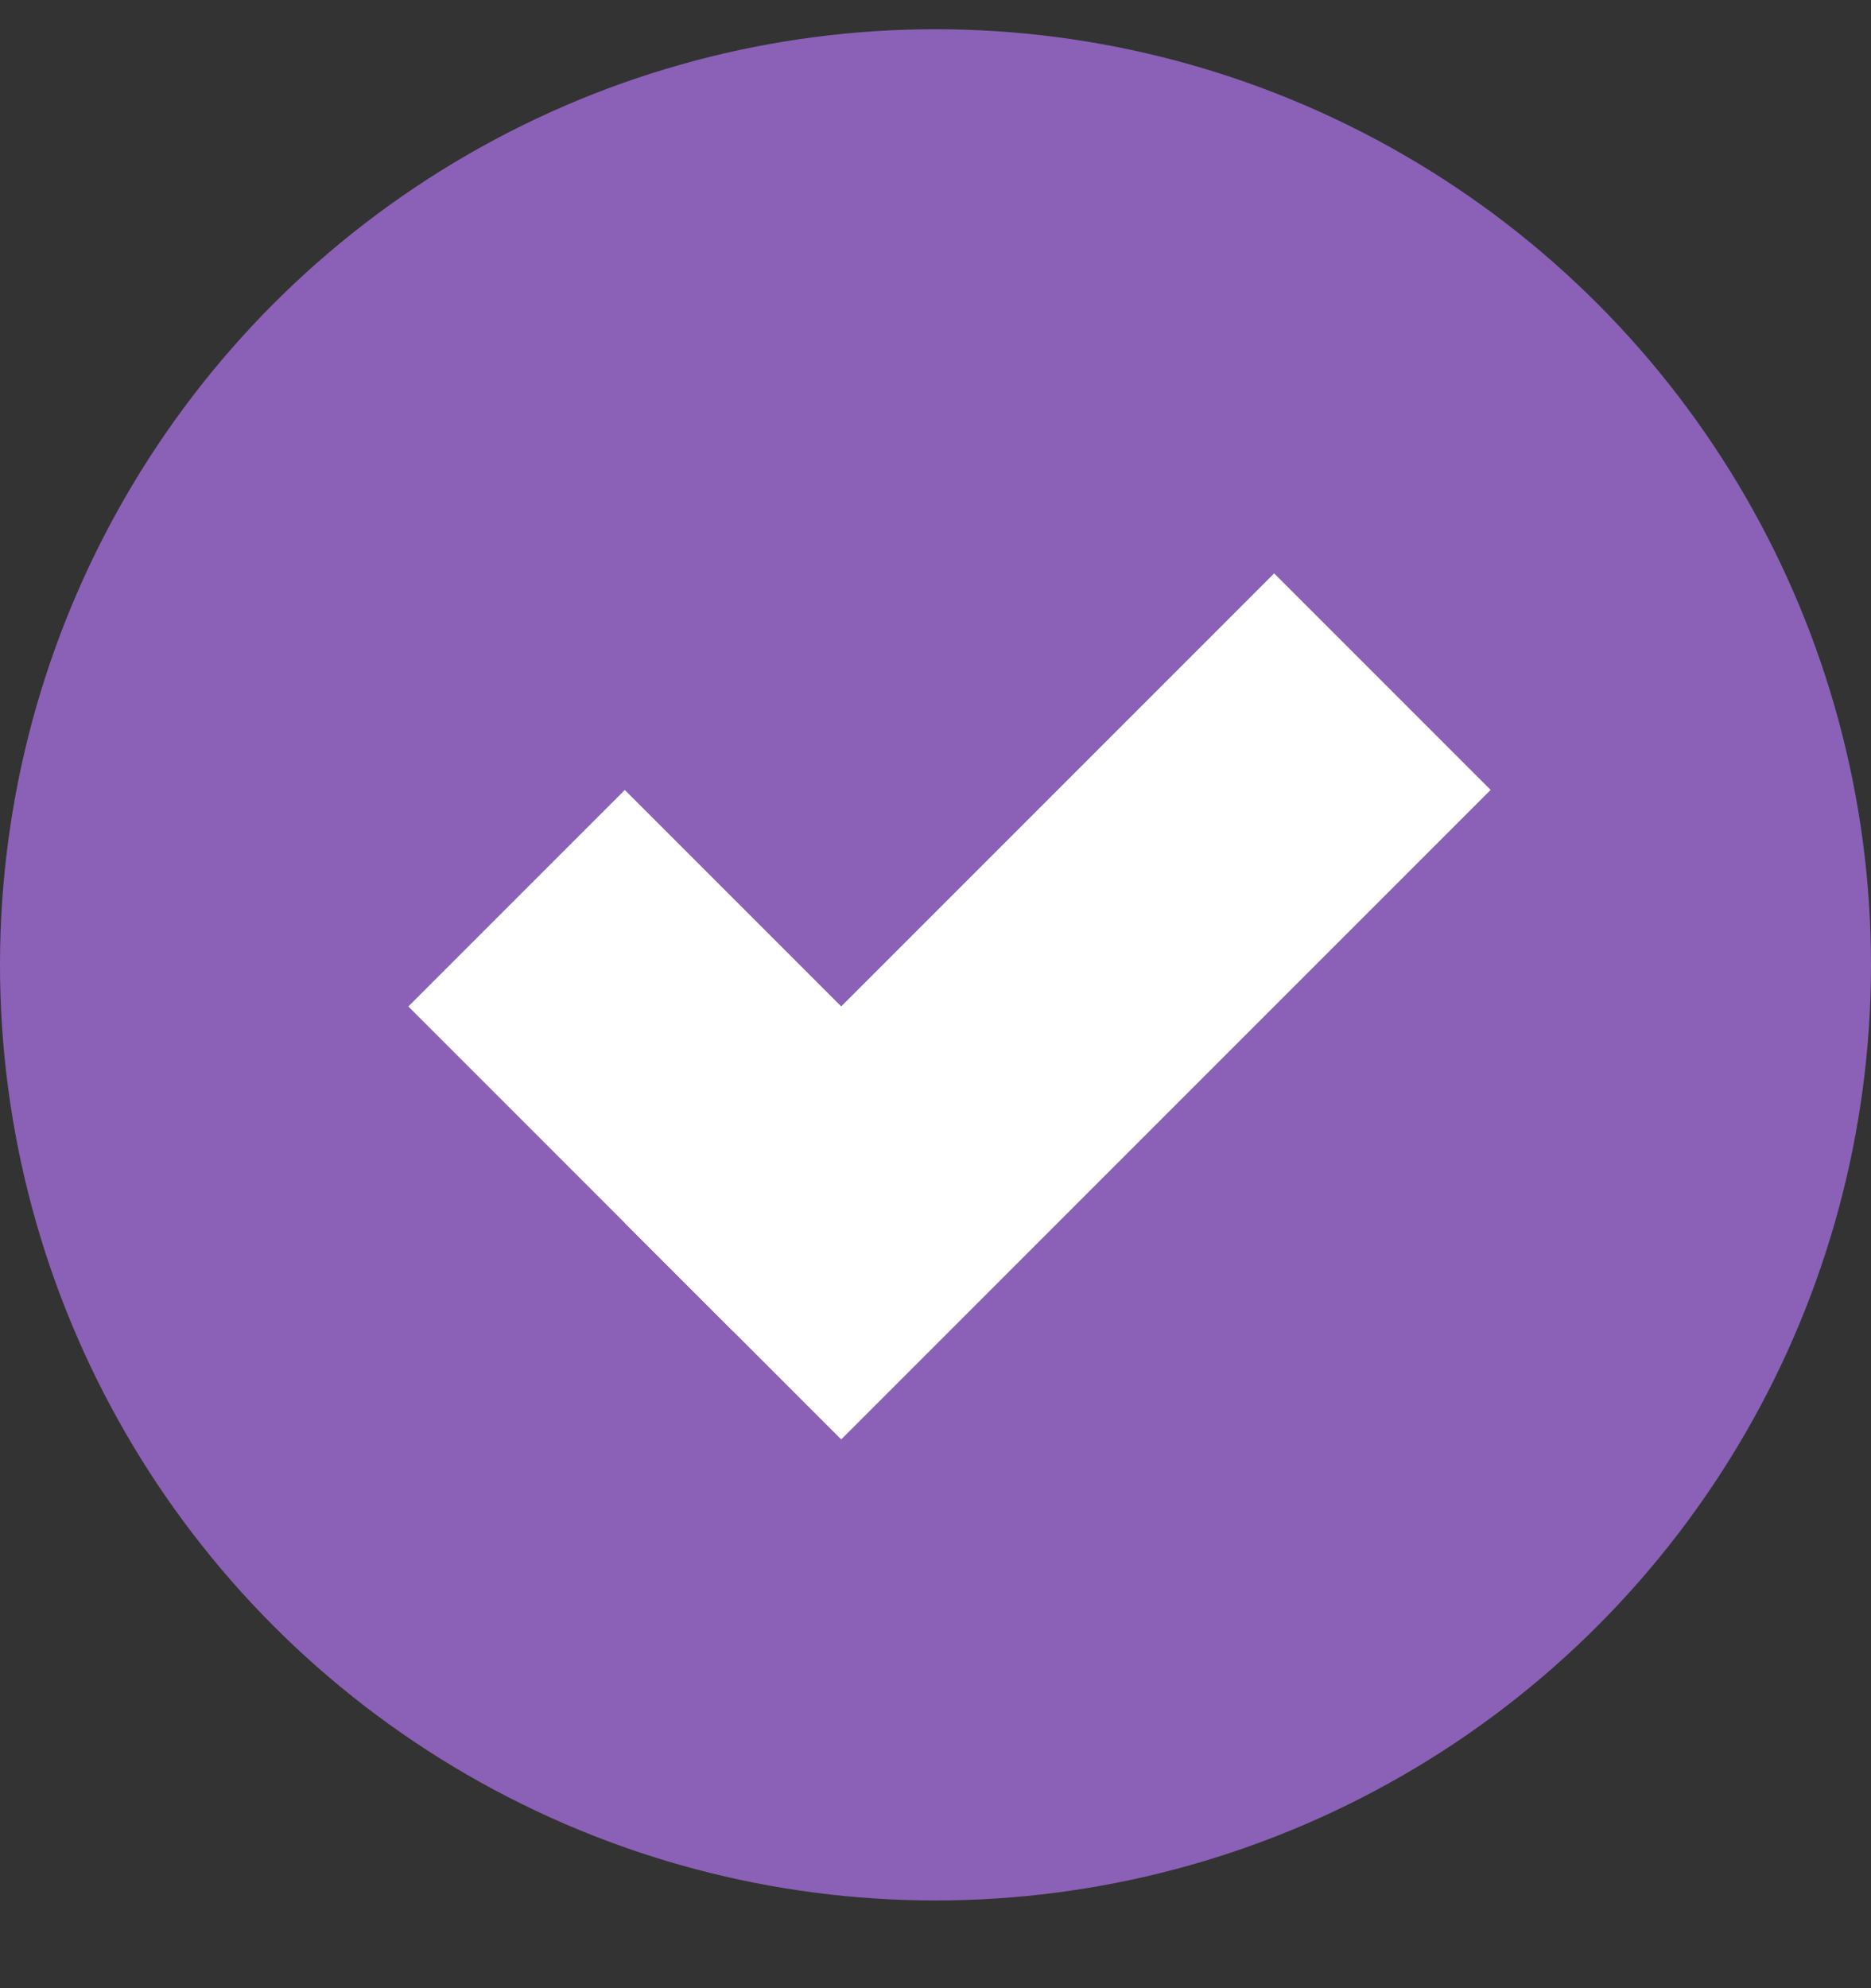
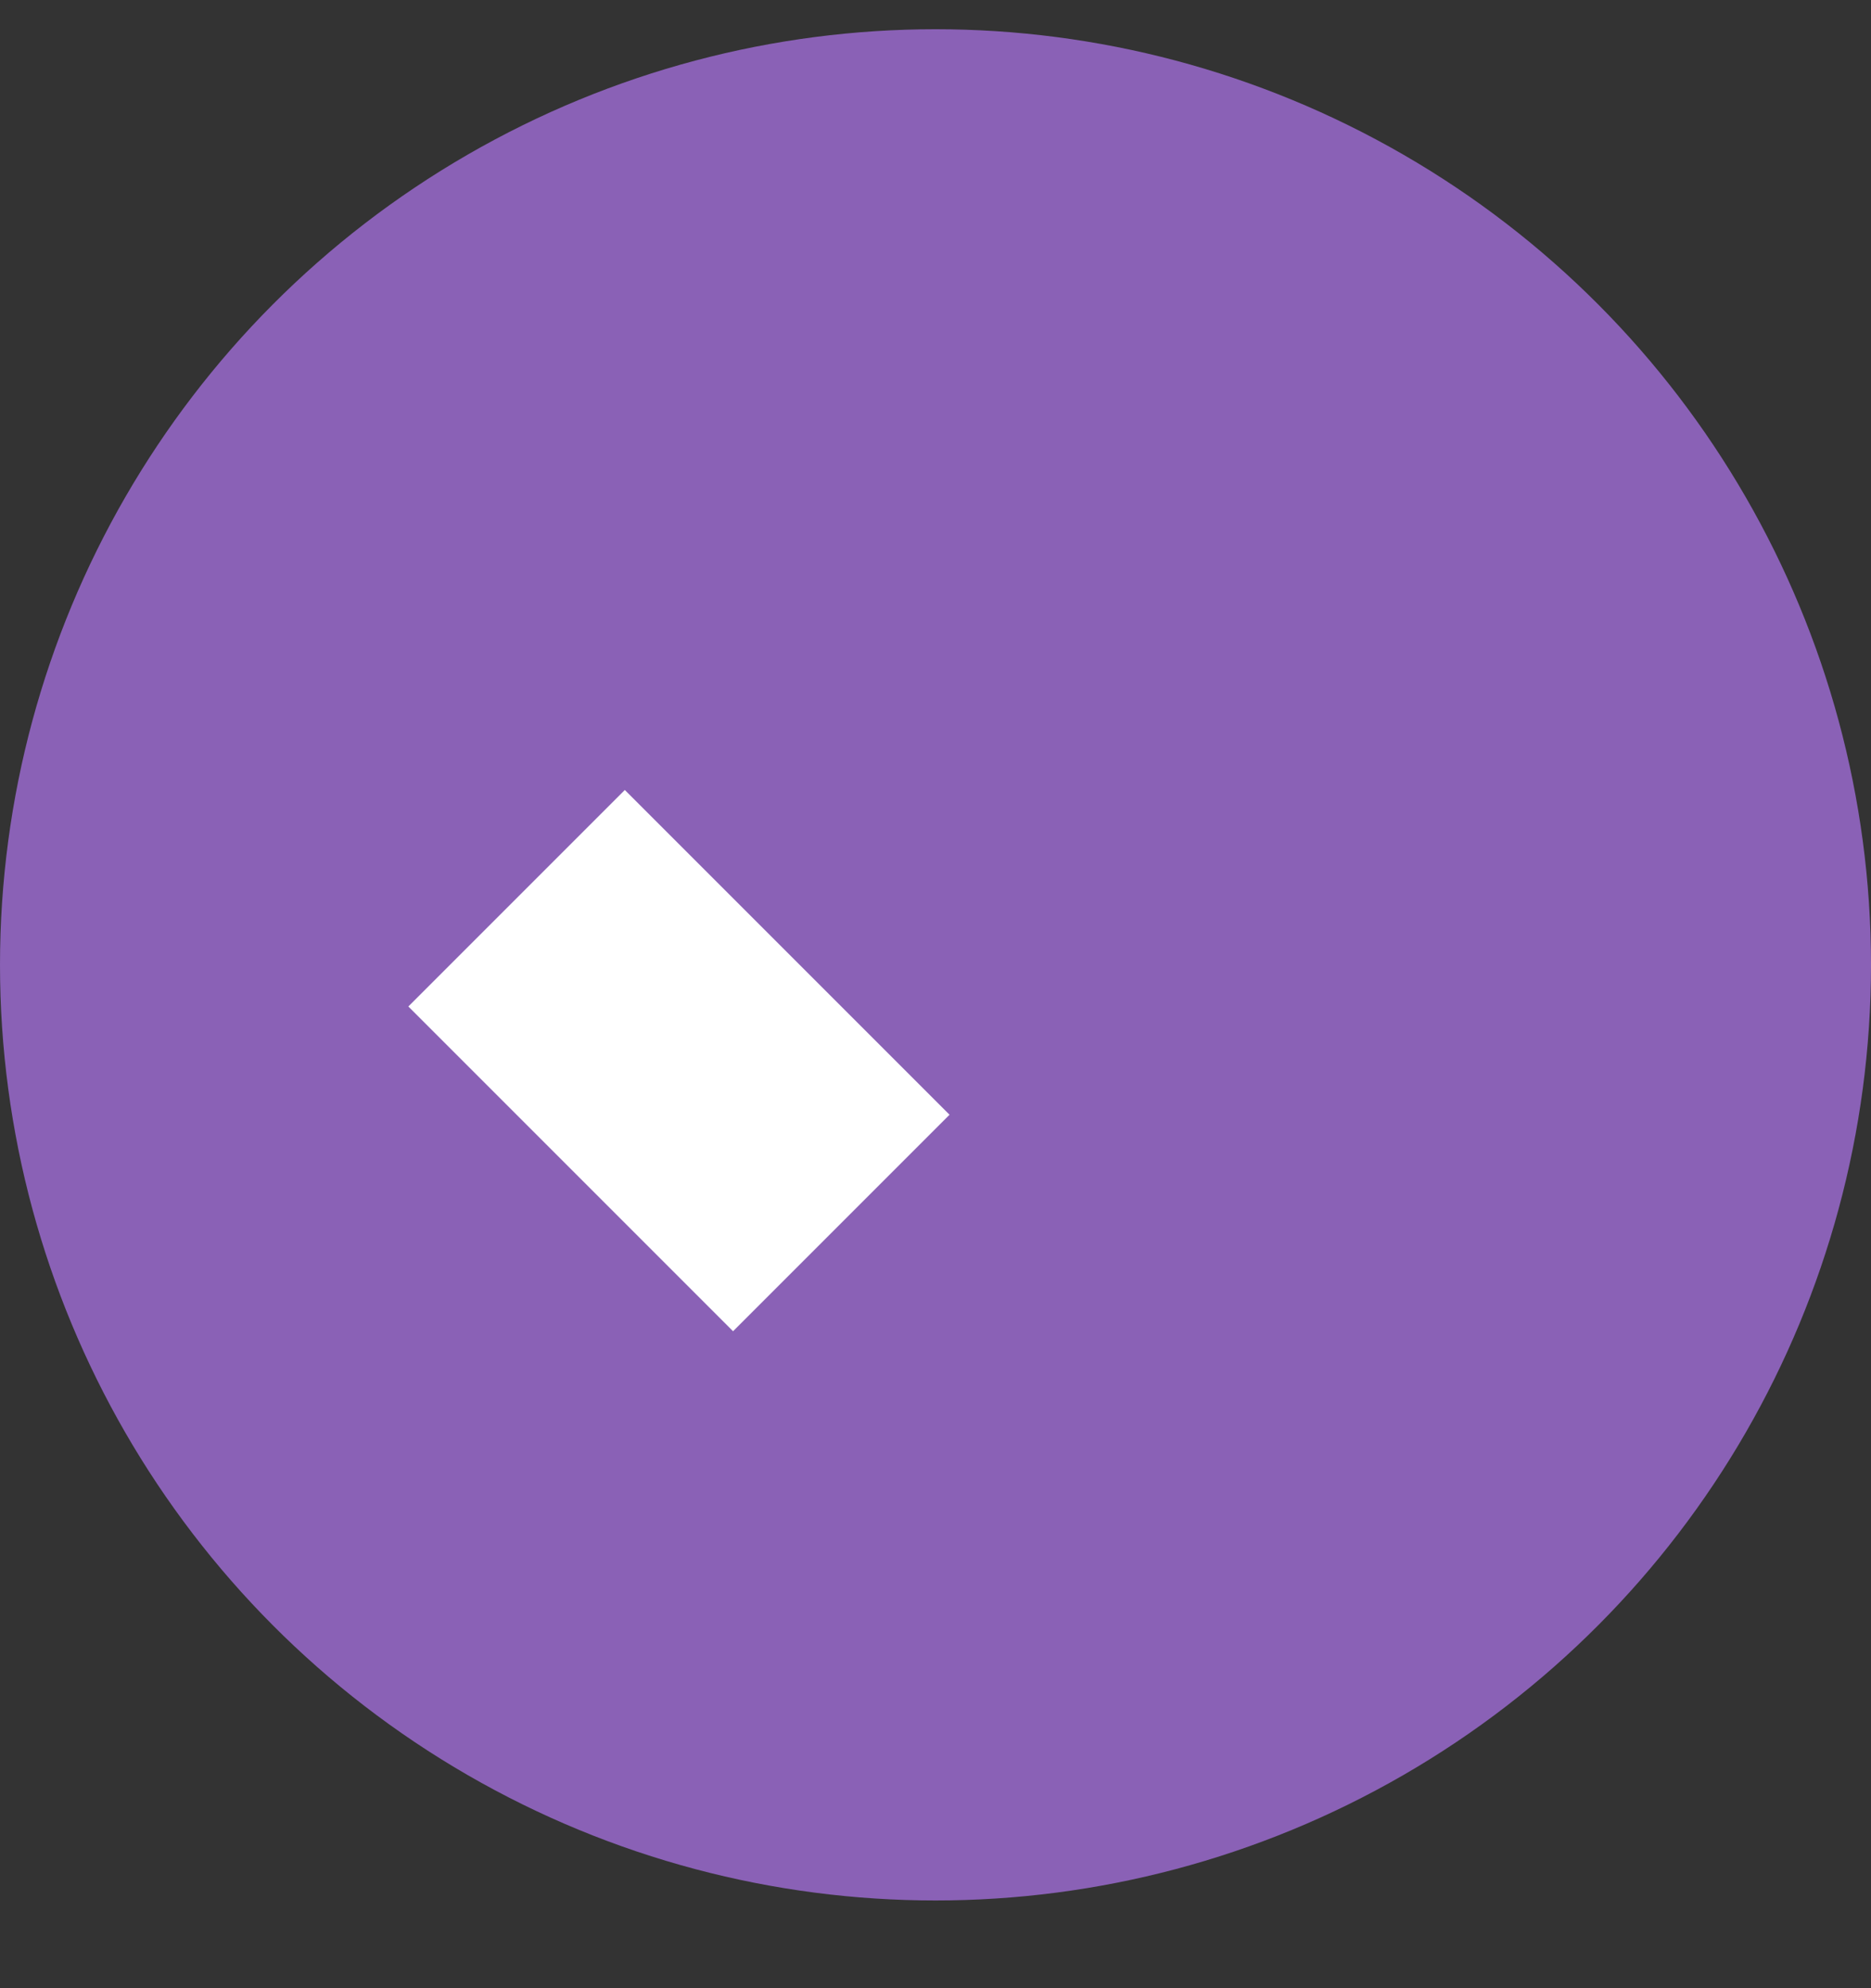
<svg xmlns="http://www.w3.org/2000/svg" width="16" height="17" viewBox="0 0 16 17" fill="none">
  <rect x="0" y="0" width="16" height="17" fill="#333333" stroke="none" />
  <g id="Group 205">
    <circle id="Ellipse 47" cx="8" cy="8.25" r="8" fill="#8A61B6" />
    <g id="Group 204">
      <rect id="Rectangle 284" x="3.492" y="8.606" width="2.618" height="3.927" transform="rotate(-45 3.492 8.606)" fill="white" />
-       <rect id="Rectangle 285" x="10.896" y="4.903" width="2.618" height="7.854" transform="rotate(45 10.896 4.903)" fill="white" />
    </g>
  </g>
</svg>